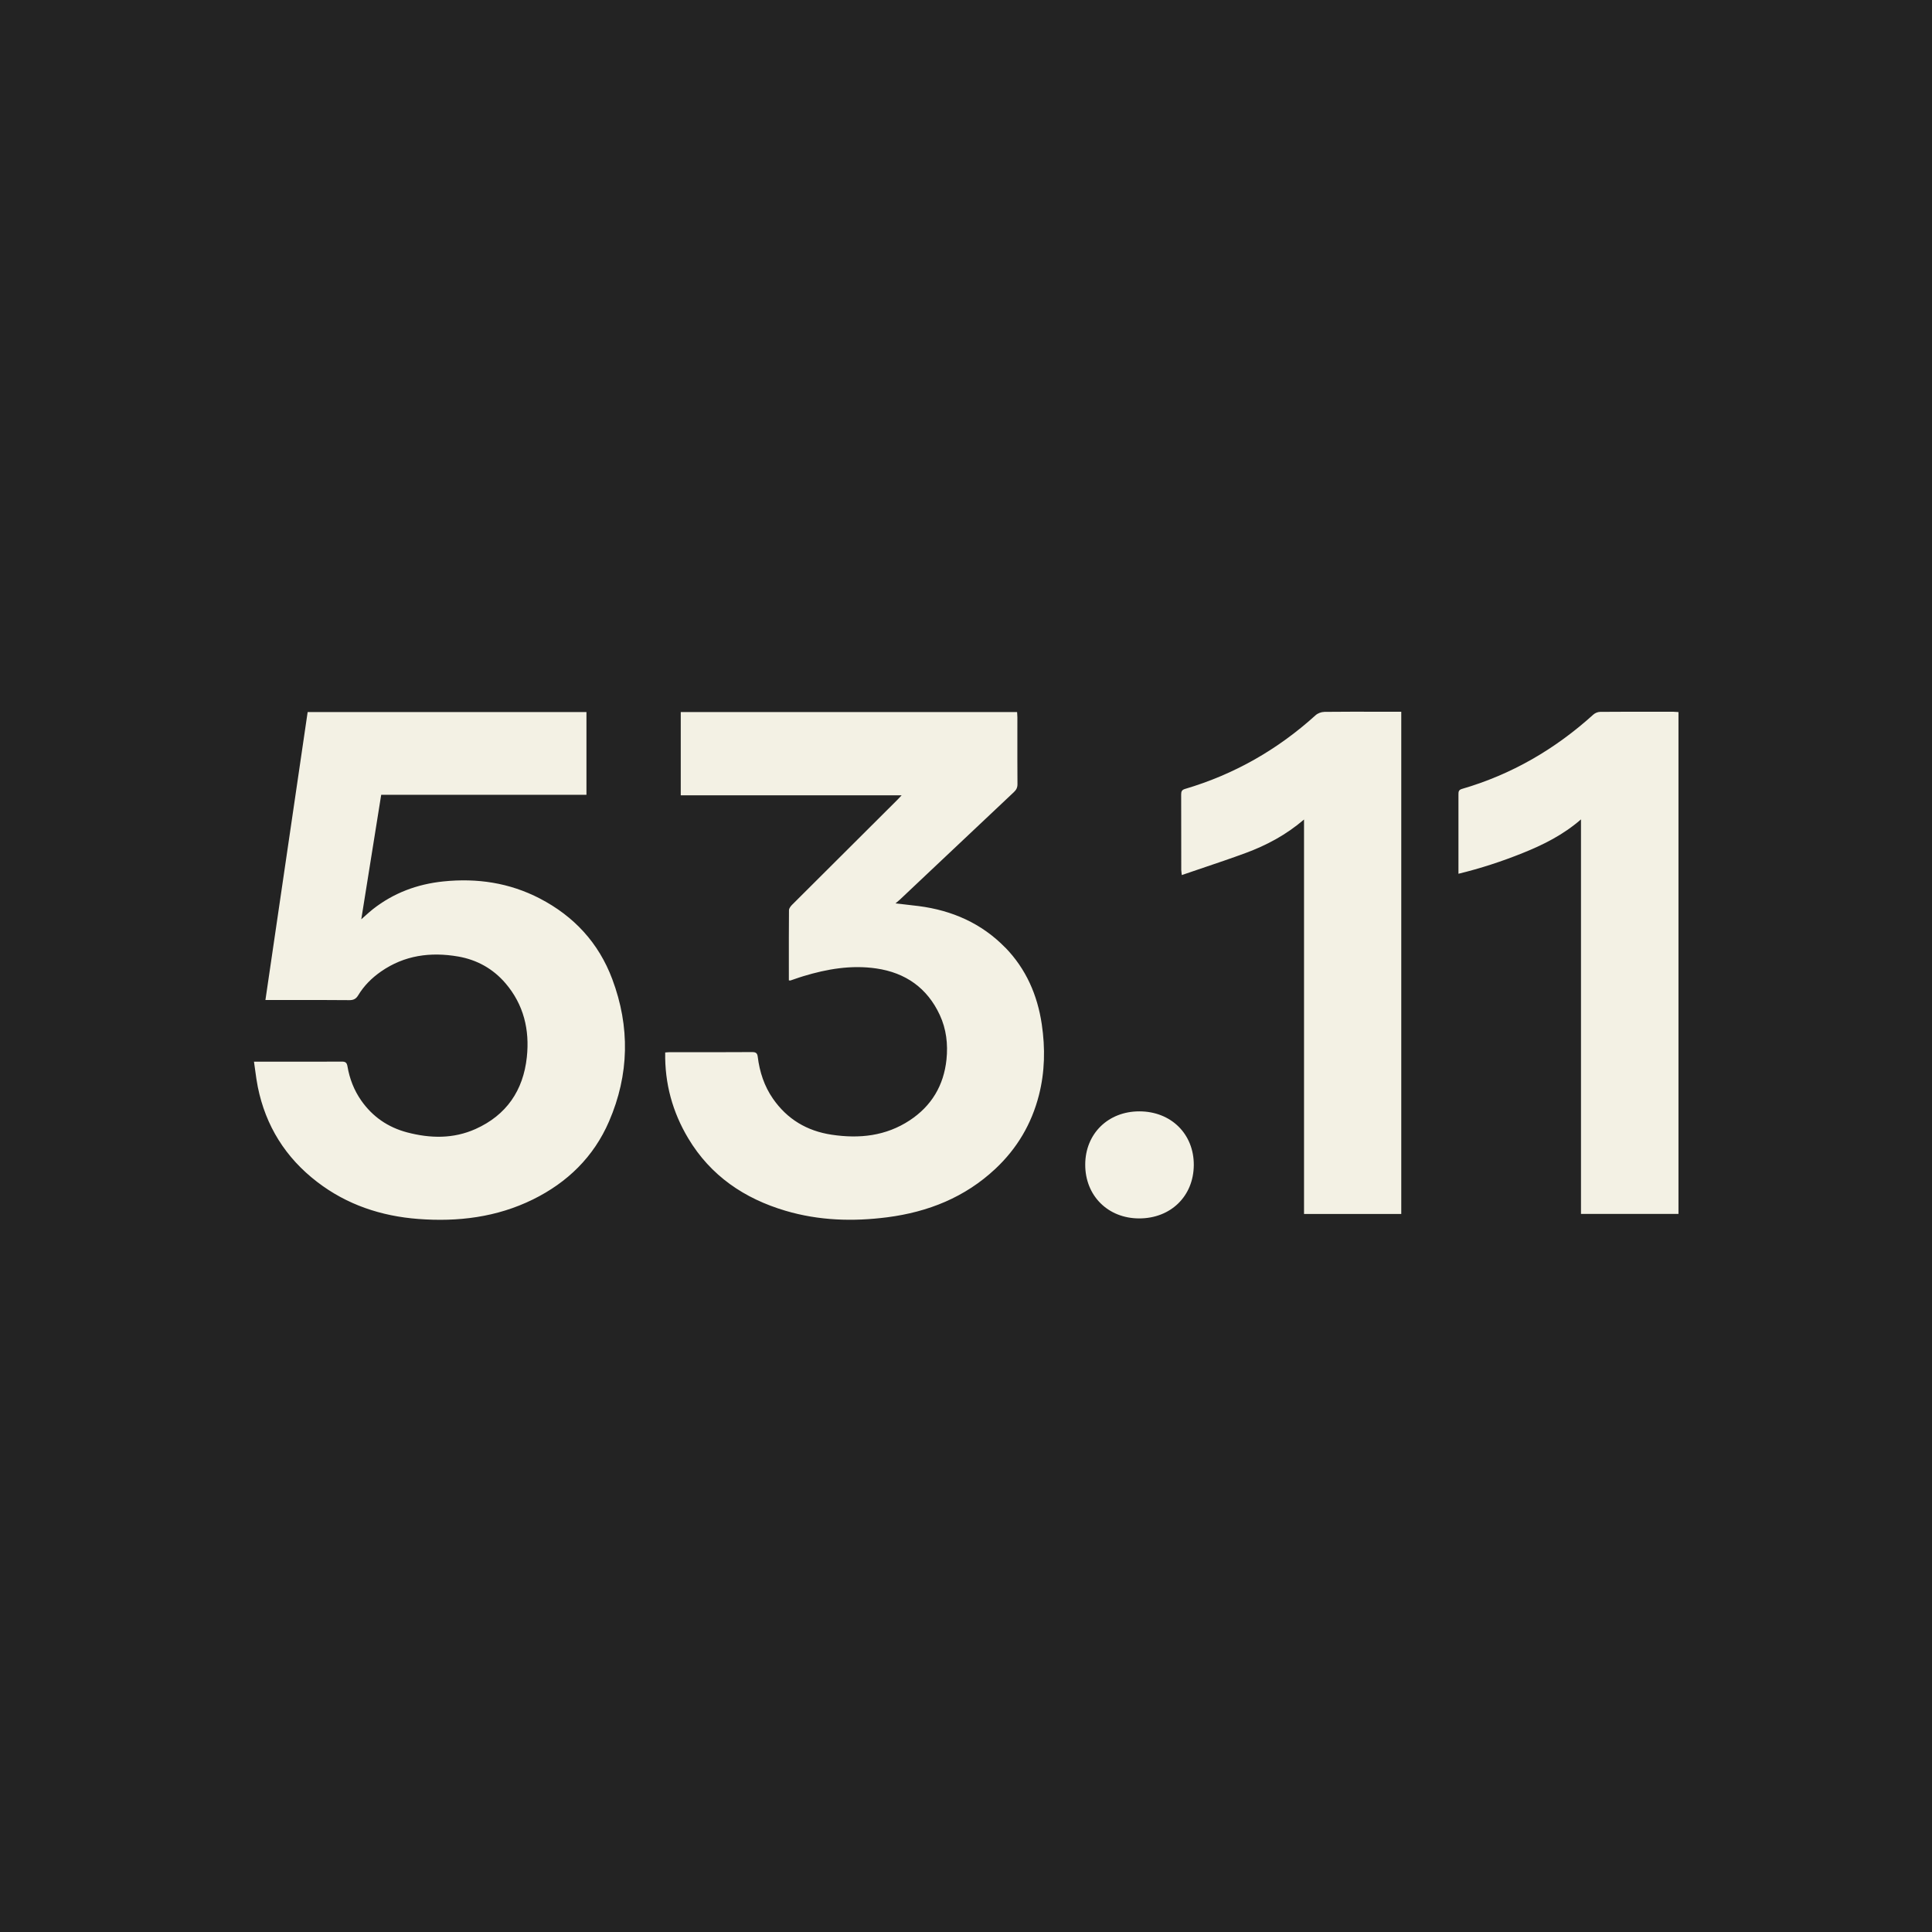
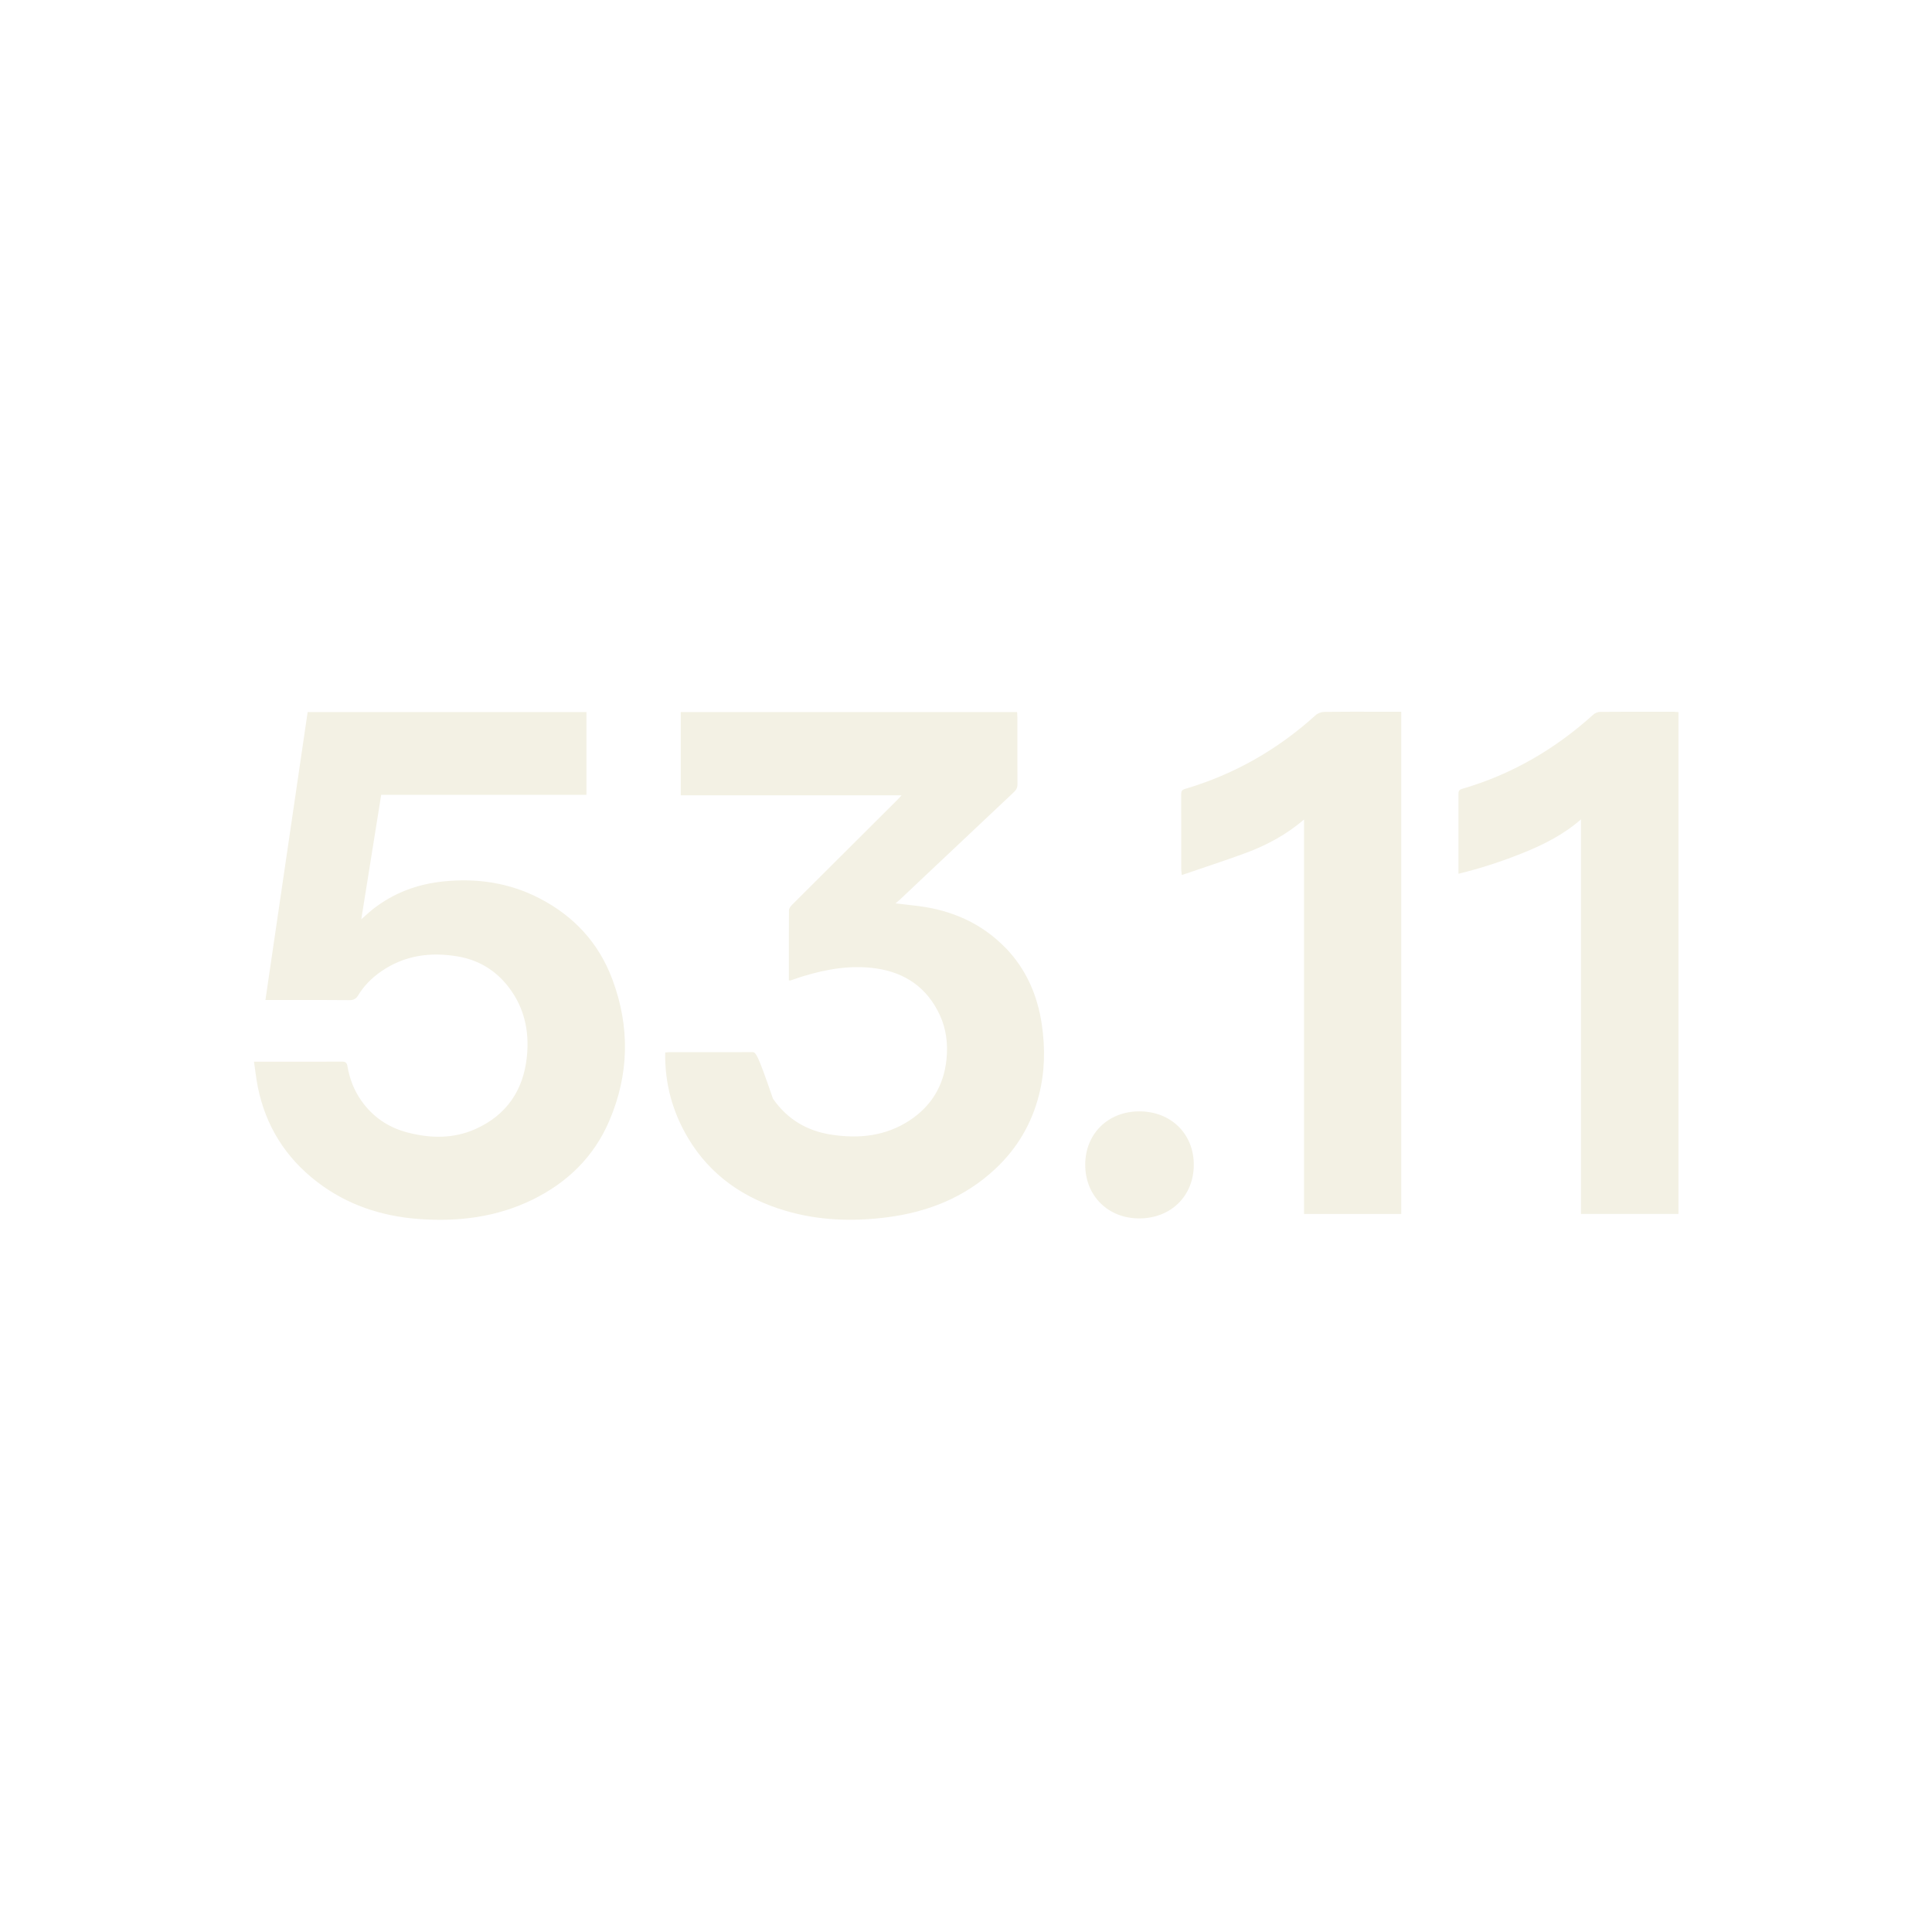
<svg xmlns="http://www.w3.org/2000/svg" width="4080" height="4080" viewBox="0 0 4080 4080" fill="none">
-   <rect width="4080" height="4080" fill="#232323" />
-   <path fill-rule="evenodd" clip-rule="evenodd" d="M2778.38 1510.33C2782.89 1506.25 2790.42 1503.42 2796.53 1503.42V1503.33C2834.05 1502.93 2871.52 1502.98 2909.02 1503.03C2921.52 1503.05 2934.02 1503.07 2946.54 1503.07H2959.2V2563.67H2753.85V1730.66C2715.68 1763.33 2674.24 1785.28 2630.05 1801.57C2600.5 1812.45 2570.67 1822.53 2540.43 1832.74C2525.63 1837.75 2510.73 1842.78 2495.72 1847.96C2495.47 1845.58 2495.23 1843.78 2495.04 1842.31L2495.04 1842.3L2495.04 1842.3C2494.76 1840.16 2494.57 1838.75 2494.57 1837.33C2494.53 1816.02 2494.53 1794.71 2494.52 1773.41V1773.41V1773.41V1773.29C2494.51 1741.38 2494.5 1709.48 2494.39 1677.55C2494.39 1671.17 2495.99 1667.99 2502.63 1666.04C2606.5 1635.32 2698.15 1583 2778.38 1510.33ZM1140 1897.44C1075.89 1864.16 1007.44 1854.06 936.158 1861.41C881.256 1867.08 831.225 1885.67 787.569 1919.93C782.192 1924.17 777.057 1928.77 771.457 1933.79L771.454 1933.79C768.755 1936.21 765.947 1938.73 762.952 1941.35C772.613 1881.12 782.07 1821.96 791.516 1762.85C796.011 1734.73 800.503 1706.63 805.014 1678.43H1238.47V1503.77H649.695C623.238 1684.34 596.78 1864.7 570.197 2045.91L570.188 2045.97L560.524 2111.85H572.744C586.502 2111.85 600.265 2111.83 614.032 2111.81H614.04H614.048H614.056H614.082H614.091H614.099C655.422 2111.76 696.771 2111.71 738.069 2112.11C746.924 2112.11 751.972 2109.19 756.399 2101.93C768.619 2081.66 785.178 2065.19 804.483 2051.74C854.071 2017.21 909.327 2009.95 967.505 2019.96C1007.26 2026.86 1041.09 2045.72 1067.39 2076.35C1106 2121.41 1118.75 2174.88 1112.55 2232.59C1105.03 2302.88 1069.43 2355.02 1004.25 2384.23C957.499 2405.21 908.53 2404.24 859.561 2391.32C819.271 2380.61 786.772 2358.3 762.864 2324.13C747.633 2302.35 738.158 2277.92 733.73 2251.63C732.402 2243.92 729.303 2241.8 721.599 2241.89C677.837 2242.15 634.025 2242.12 590.2 2242.09H590.196H590.192H590.188C575.578 2242.08 560.967 2242.06 546.356 2242.06H536.35C537.294 2248.35 538.121 2254.47 538.931 2260.47L538.931 2260.47C540.551 2272.46 542.106 2283.97 544.408 2295.36C561.055 2377.77 603.029 2444.7 669.619 2495.86C732.579 2544.29 805.102 2568.28 883.382 2574.21C967.151 2580.58 1048.88 2570.67 1125.39 2533.04C1198.36 2497.1 1253.88 2443.01 1286.2 2368.12C1328.88 2269.33 1330.74 2168.32 1292.93 2067.58C1264.33 1991.28 1212.26 1934.98 1140 1897.44ZM2122.92 2001.19C2072.89 1949.85 2010.64 1922.58 1940.15 1913.46C1929.63 1912.1 1919.11 1910.93 1907.97 1909.69C1902.52 1909.09 1896.91 1908.47 1891.09 1907.8C1892.1 1906.94 1893.03 1906.16 1893.9 1905.43L1893.93 1905.41C1896.57 1903.19 1898.66 1901.43 1900.66 1899.57C1920.99 1880.39 1941.32 1861.2 1961.65 1842.02C2021.46 1785.58 2081.29 1729.12 2141.16 1672.77C2146.3 1667.9 2148.78 1663.12 2148.69 1655.86C2148.42 1620.54 2148.46 1585.27 2148.49 1549.98C2148.5 1538.21 2148.51 1526.44 2148.51 1514.66C2148.51 1511.95 2148.31 1509.25 2148.09 1506.42L2148.09 1506.42C2148.02 1505.55 2147.95 1504.67 2147.89 1503.77H1437.62V1679.58H1904.02C1902.91 1680.77 1901.9 1681.85 1900.97 1682.85C1898.49 1685.5 1896.54 1687.59 1894.55 1689.59L1894.41 1689.72L1894.36 1689.78C1820.48 1763.36 1746.6 1836.95 1672.82 1910.63C1669.72 1913.73 1666.26 1918.24 1666.17 1922.14C1665.83 1960.39 1665.86 1998.64 1665.89 2037.15V2037.17C1665.9 2048.2 1665.91 2059.25 1665.91 2070.33C1666.63 2070.39 1667.2 2070.47 1667.65 2070.54L1667.65 2070.54C1668.42 2070.64 1668.88 2070.71 1669.27 2070.59C1672.38 2069.56 1675.46 2068.5 1678.53 2067.43L1678.54 2067.43L1678.55 2067.43L1678.55 2067.43L1678.55 2067.42L1678.56 2067.42L1678.56 2067.42C1684.44 2065.39 1690.3 2063.36 1696.28 2061.56C1746.67 2046.25 1797.94 2037.49 1850.63 2045.19C1912.43 2054.22 1958.22 2086.44 1984.69 2143.54C1998.42 2173.19 2002.14 2204.97 1998.77 2237.55C1993.02 2292.52 1966.98 2335.72 1921.2 2365.91C1870.82 2399.11 1814.85 2405.13 1756.23 2396.27C1703.99 2388.4 1662.45 2363.52 1632.35 2320.23C1613.93 2293.67 1604.1 2263.58 1600.2 2231.71C1599.23 2223.74 1596.04 2221.79 1588.34 2221.79C1544.84 2222.06 1501.3 2222.03 1457.77 2221.99H1457.76H1457.75H1457.74H1457.73C1443.23 2221.98 1428.74 2221.97 1414.25 2221.97C1412.32 2221.97 1410.36 2222.14 1408.39 2222.31L1408.39 2222.31H1408.39H1408.39C1407.19 2222.42 1405.98 2222.52 1404.77 2222.59C1403.62 2288.36 1420.36 2348.65 1453.39 2403.89C1500.67 2482.94 1571.87 2531.18 1659 2556.95C1729.4 2577.75 1801.21 2579.96 1873.56 2570.67C1960.08 2559.51 2037.91 2528.53 2102.2 2468.16C2147.72 2425.49 2178.44 2373.61 2193.94 2313.06C2206.6 2263.66 2207.49 2213.56 2200.05 2163.19C2190.93 2101.31 2166.75 2046.07 2122.92 2001.01V2001.19ZM3534.69 1503.07C3523.18 1503.07 3511.67 1503.06 3500.16 1503.05C3459.86 1503.02 3419.56 1502.99 3379.2 1503.33C3374.33 1503.33 3368.48 1505.72 3364.85 1509C3284.09 1582.12 3192.18 1635.59 3087.33 1666.04C3079.98 1668.16 3079.98 1672.41 3079.98 1678.08V1824.76V1845.21C3126.91 1833.79 3171.46 1819.19 3215.11 1801.66C3258.86 1784.13 3300.65 1763.42 3338.73 1730.4V2563.5H3544.61V1503.77C3543.14 1503.7 3541.74 1503.59 3540.38 1503.48L3540.38 1503.48C3538.39 1503.31 3536.5 1503.15 3534.6 1503.15L3534.69 1503.07ZM2291.79 2459.21C2291.97 2394.15 2340.14 2346.97 2406.02 2346.97C2473.14 2346.97 2521.58 2394.95 2521.05 2460.72C2520.52 2526.23 2472.26 2573.14 2405.58 2573.06C2339.61 2572.97 2291.52 2524.9 2291.79 2459.21Z" fill="#F3F1E4" />
+   <path fill-rule="evenodd" clip-rule="evenodd" d="M2778.38 1510.33C2782.89 1506.25 2790.42 1503.42 2796.53 1503.42V1503.33C2834.05 1502.93 2871.52 1502.98 2909.02 1503.03C2921.52 1503.05 2934.02 1503.07 2946.54 1503.07H2959.2V2563.67H2753.85V1730.66C2715.68 1763.33 2674.24 1785.28 2630.05 1801.57C2600.5 1812.45 2570.67 1822.53 2540.43 1832.74C2525.63 1837.75 2510.73 1842.78 2495.72 1847.96C2495.47 1845.58 2495.23 1843.78 2495.04 1842.31L2495.04 1842.3L2495.04 1842.3C2494.76 1840.16 2494.57 1838.75 2494.57 1837.33C2494.53 1816.02 2494.53 1794.71 2494.52 1773.41V1773.41V1773.41V1773.29C2494.51 1741.38 2494.5 1709.48 2494.39 1677.55C2494.39 1671.17 2495.99 1667.99 2502.63 1666.04C2606.5 1635.32 2698.15 1583 2778.38 1510.33ZM1140 1897.44C1075.89 1864.16 1007.44 1854.06 936.158 1861.41C881.256 1867.08 831.225 1885.67 787.569 1919.93C782.192 1924.17 777.057 1928.77 771.457 1933.79L771.454 1933.79C768.755 1936.21 765.947 1938.73 762.952 1941.35C772.613 1881.12 782.07 1821.96 791.516 1762.85C796.011 1734.73 800.503 1706.63 805.014 1678.43H1238.47V1503.77H649.695C623.238 1684.34 596.78 1864.7 570.197 2045.91L570.188 2045.97L560.524 2111.85H572.744C586.502 2111.85 600.265 2111.83 614.032 2111.81H614.04H614.048H614.056H614.082H614.091H614.099C655.422 2111.76 696.771 2111.71 738.069 2112.11C746.924 2112.11 751.972 2109.19 756.399 2101.93C768.619 2081.66 785.178 2065.19 804.483 2051.74C854.071 2017.21 909.327 2009.95 967.505 2019.96C1007.26 2026.86 1041.09 2045.72 1067.39 2076.35C1106 2121.41 1118.75 2174.88 1112.55 2232.59C1105.03 2302.88 1069.43 2355.02 1004.25 2384.23C957.499 2405.21 908.53 2404.24 859.561 2391.32C819.271 2380.61 786.772 2358.3 762.864 2324.13C747.633 2302.35 738.158 2277.92 733.73 2251.63C732.402 2243.92 729.303 2241.8 721.599 2241.89C677.837 2242.15 634.025 2242.12 590.2 2242.09H590.196H590.192H590.188C575.578 2242.08 560.967 2242.06 546.356 2242.06H536.35C537.294 2248.35 538.121 2254.47 538.931 2260.47L538.931 2260.47C540.551 2272.46 542.106 2283.97 544.408 2295.36C561.055 2377.77 603.029 2444.7 669.619 2495.86C732.579 2544.29 805.102 2568.28 883.382 2574.21C967.151 2580.58 1048.88 2570.67 1125.39 2533.04C1198.36 2497.1 1253.88 2443.01 1286.2 2368.12C1328.88 2269.33 1330.74 2168.32 1292.93 2067.58C1264.33 1991.28 1212.26 1934.98 1140 1897.44ZM2122.92 2001.19C2072.89 1949.85 2010.64 1922.58 1940.15 1913.46C1929.63 1912.1 1919.11 1910.93 1907.97 1909.69C1902.52 1909.09 1896.91 1908.47 1891.09 1907.8C1892.1 1906.94 1893.03 1906.16 1893.9 1905.43L1893.93 1905.41C1896.57 1903.19 1898.66 1901.43 1900.66 1899.57C1920.99 1880.39 1941.32 1861.2 1961.65 1842.02C2021.46 1785.58 2081.29 1729.12 2141.16 1672.77C2146.3 1667.9 2148.78 1663.12 2148.69 1655.86C2148.42 1620.54 2148.46 1585.27 2148.49 1549.98C2148.5 1538.21 2148.51 1526.44 2148.51 1514.66C2148.51 1511.95 2148.31 1509.25 2148.09 1506.42L2148.09 1506.42C2148.02 1505.55 2147.95 1504.67 2147.89 1503.77H1437.62V1679.58H1904.02C1902.91 1680.77 1901.9 1681.85 1900.97 1682.85C1898.49 1685.5 1896.54 1687.59 1894.55 1689.59L1894.41 1689.72L1894.36 1689.78C1820.48 1763.36 1746.6 1836.95 1672.82 1910.63C1669.72 1913.73 1666.26 1918.24 1666.17 1922.14C1665.83 1960.39 1665.86 1998.64 1665.89 2037.15V2037.17C1665.9 2048.2 1665.91 2059.25 1665.91 2070.33C1666.63 2070.39 1667.2 2070.47 1667.65 2070.54L1667.65 2070.54C1668.42 2070.64 1668.88 2070.71 1669.27 2070.59C1672.38 2069.56 1675.46 2068.5 1678.53 2067.43L1678.54 2067.43L1678.55 2067.43L1678.55 2067.43L1678.55 2067.42L1678.56 2067.42L1678.56 2067.42C1684.44 2065.39 1690.3 2063.36 1696.28 2061.56C1746.67 2046.25 1797.94 2037.49 1850.63 2045.19C1912.43 2054.22 1958.22 2086.44 1984.69 2143.54C1998.42 2173.19 2002.14 2204.97 1998.77 2237.55C1993.02 2292.52 1966.98 2335.72 1921.2 2365.91C1870.82 2399.11 1814.85 2405.13 1756.23 2396.27C1703.99 2388.4 1662.45 2363.52 1632.35 2320.23C1599.23 2223.74 1596.04 2221.79 1588.34 2221.79C1544.84 2222.06 1501.3 2222.03 1457.77 2221.99H1457.76H1457.75H1457.74H1457.73C1443.23 2221.98 1428.74 2221.97 1414.25 2221.97C1412.32 2221.97 1410.36 2222.14 1408.39 2222.31L1408.39 2222.31H1408.39H1408.39C1407.19 2222.42 1405.98 2222.52 1404.77 2222.59C1403.62 2288.36 1420.36 2348.65 1453.39 2403.89C1500.67 2482.94 1571.87 2531.18 1659 2556.95C1729.4 2577.75 1801.21 2579.96 1873.56 2570.67C1960.08 2559.51 2037.91 2528.53 2102.2 2468.16C2147.72 2425.49 2178.44 2373.61 2193.94 2313.06C2206.6 2263.66 2207.49 2213.56 2200.05 2163.19C2190.93 2101.31 2166.75 2046.07 2122.92 2001.01V2001.19ZM3534.69 1503.07C3523.18 1503.07 3511.67 1503.06 3500.16 1503.05C3459.86 1503.02 3419.56 1502.99 3379.2 1503.33C3374.33 1503.33 3368.48 1505.72 3364.85 1509C3284.09 1582.12 3192.18 1635.59 3087.33 1666.04C3079.98 1668.16 3079.98 1672.41 3079.98 1678.08V1824.76V1845.21C3126.91 1833.79 3171.46 1819.19 3215.11 1801.66C3258.86 1784.13 3300.65 1763.42 3338.73 1730.4V2563.5H3544.61V1503.77C3543.14 1503.7 3541.74 1503.59 3540.38 1503.48L3540.38 1503.48C3538.39 1503.31 3536.5 1503.15 3534.6 1503.15L3534.69 1503.07ZM2291.79 2459.21C2291.97 2394.15 2340.14 2346.97 2406.02 2346.97C2473.14 2346.97 2521.58 2394.95 2521.05 2460.72C2520.52 2526.23 2472.26 2573.14 2405.58 2573.06C2339.61 2572.97 2291.52 2524.9 2291.79 2459.21Z" fill="#F3F1E4" />
</svg>